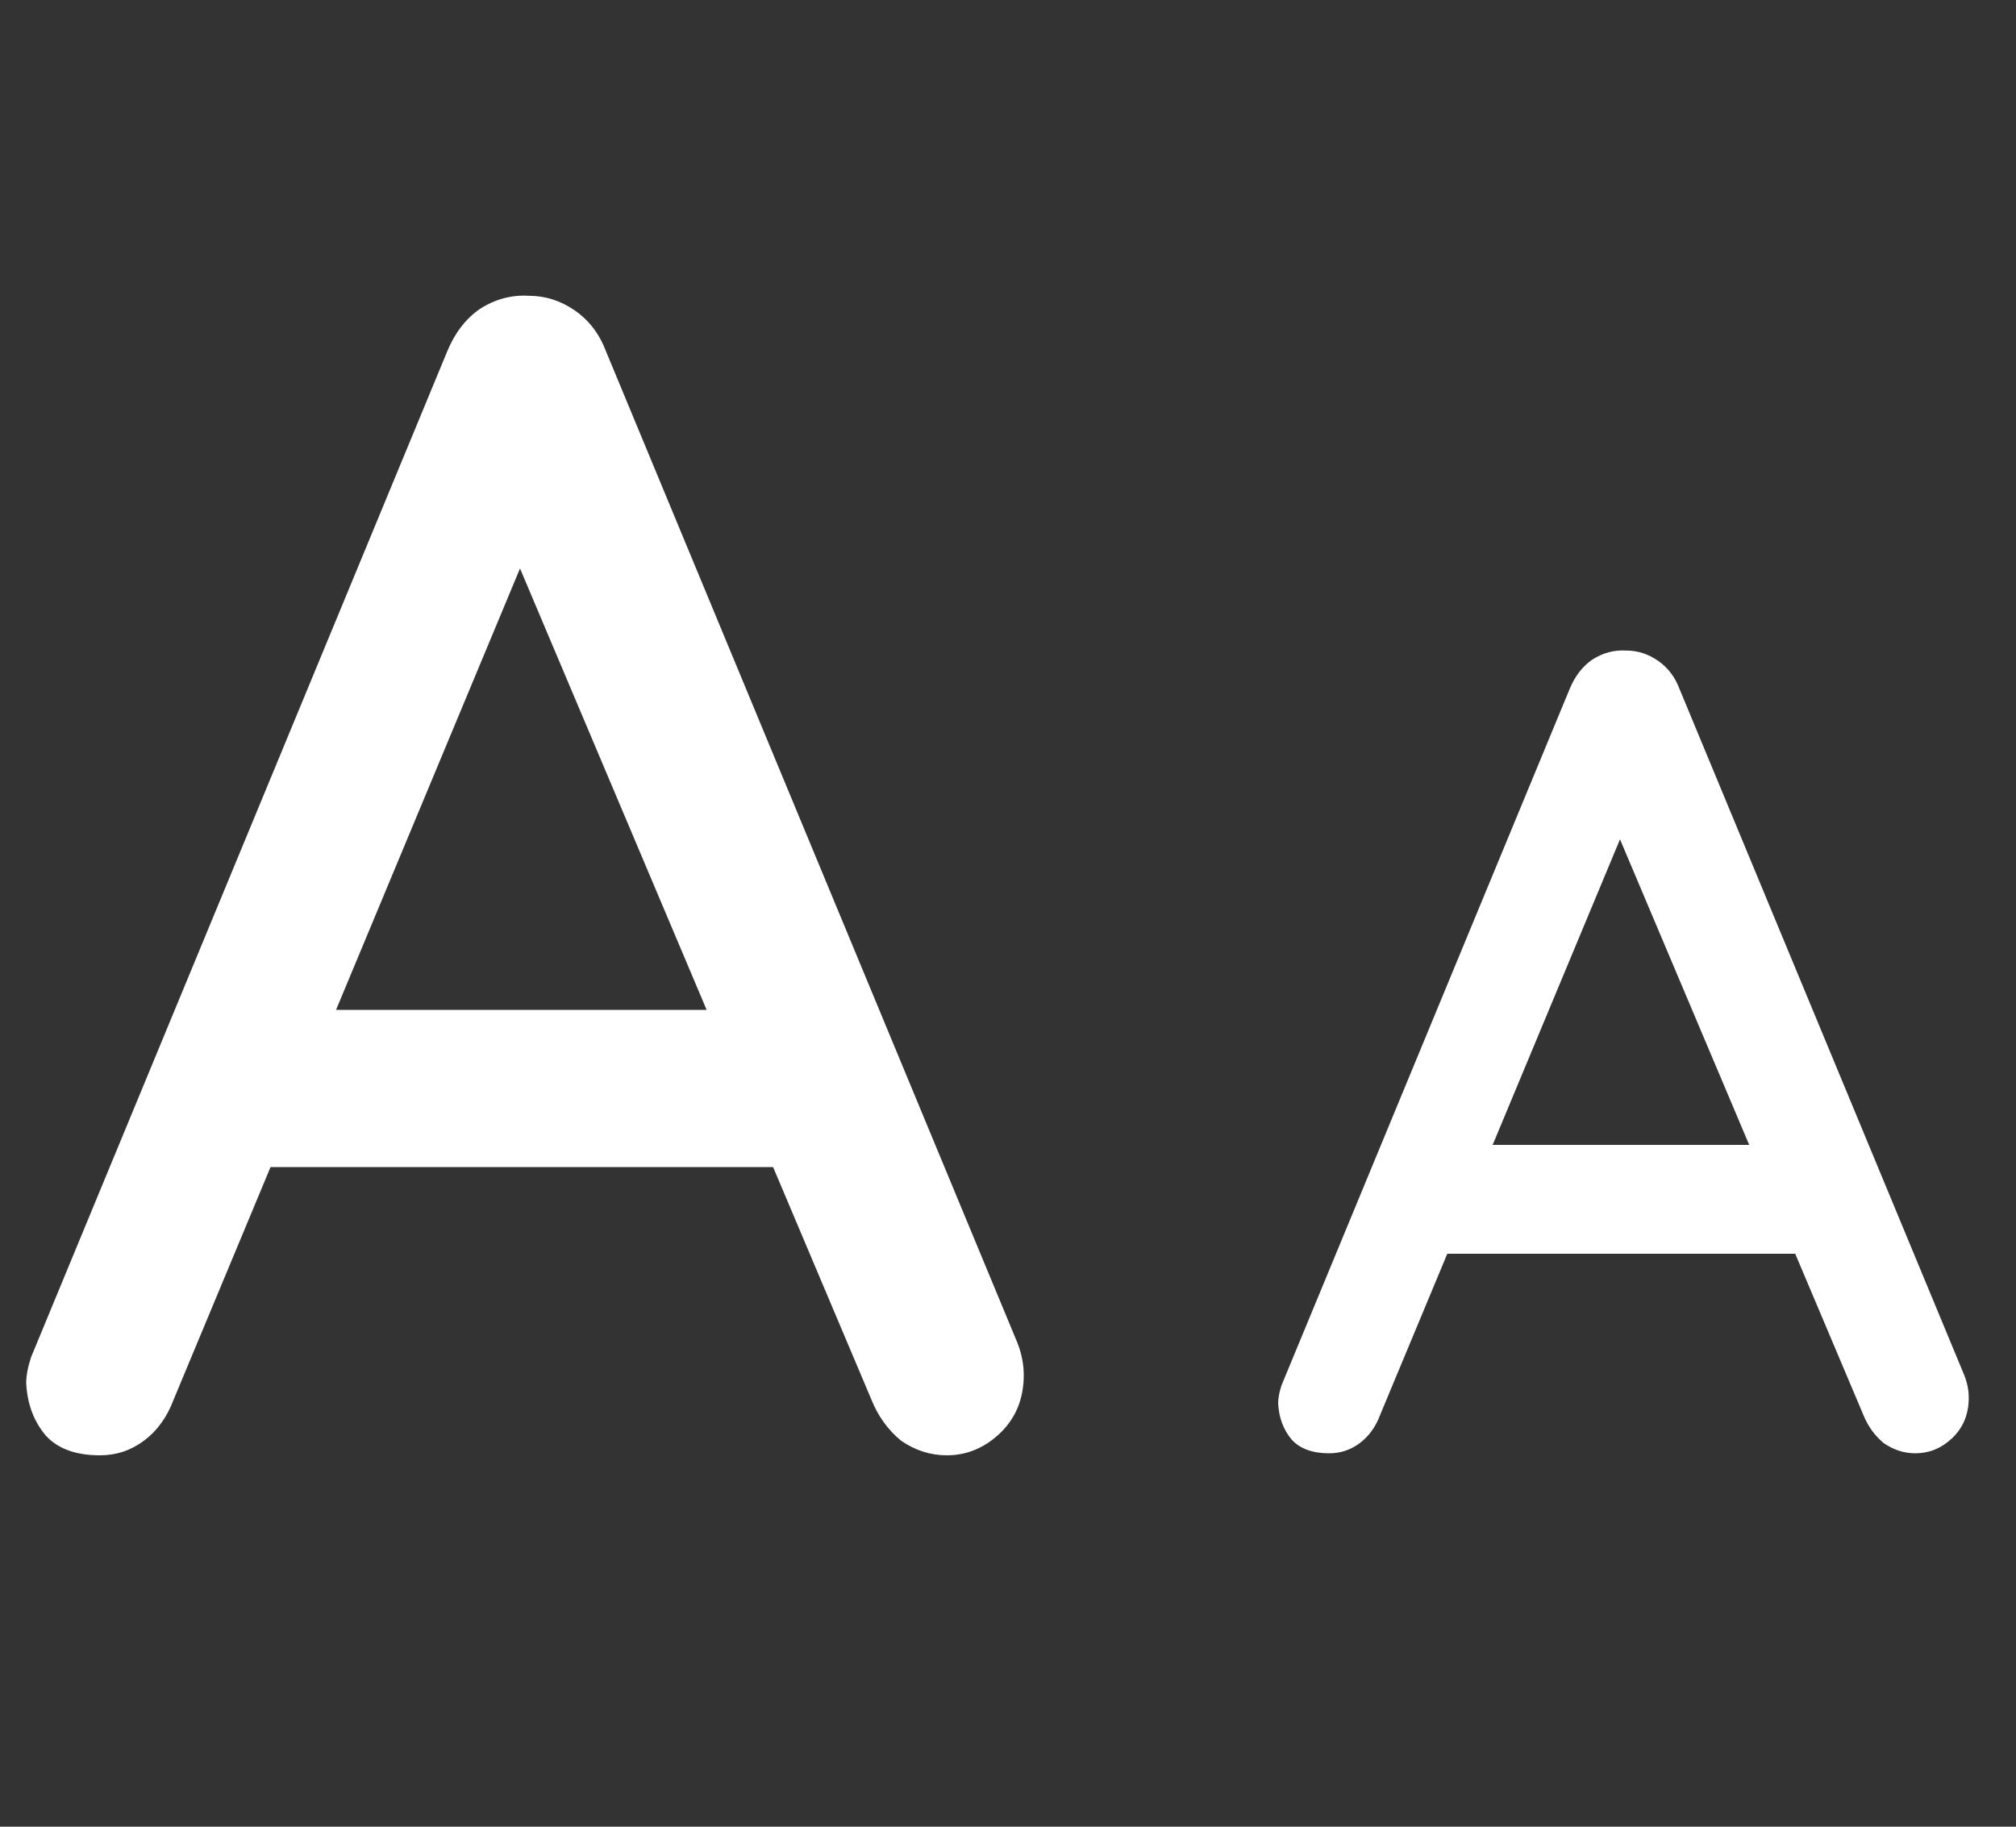
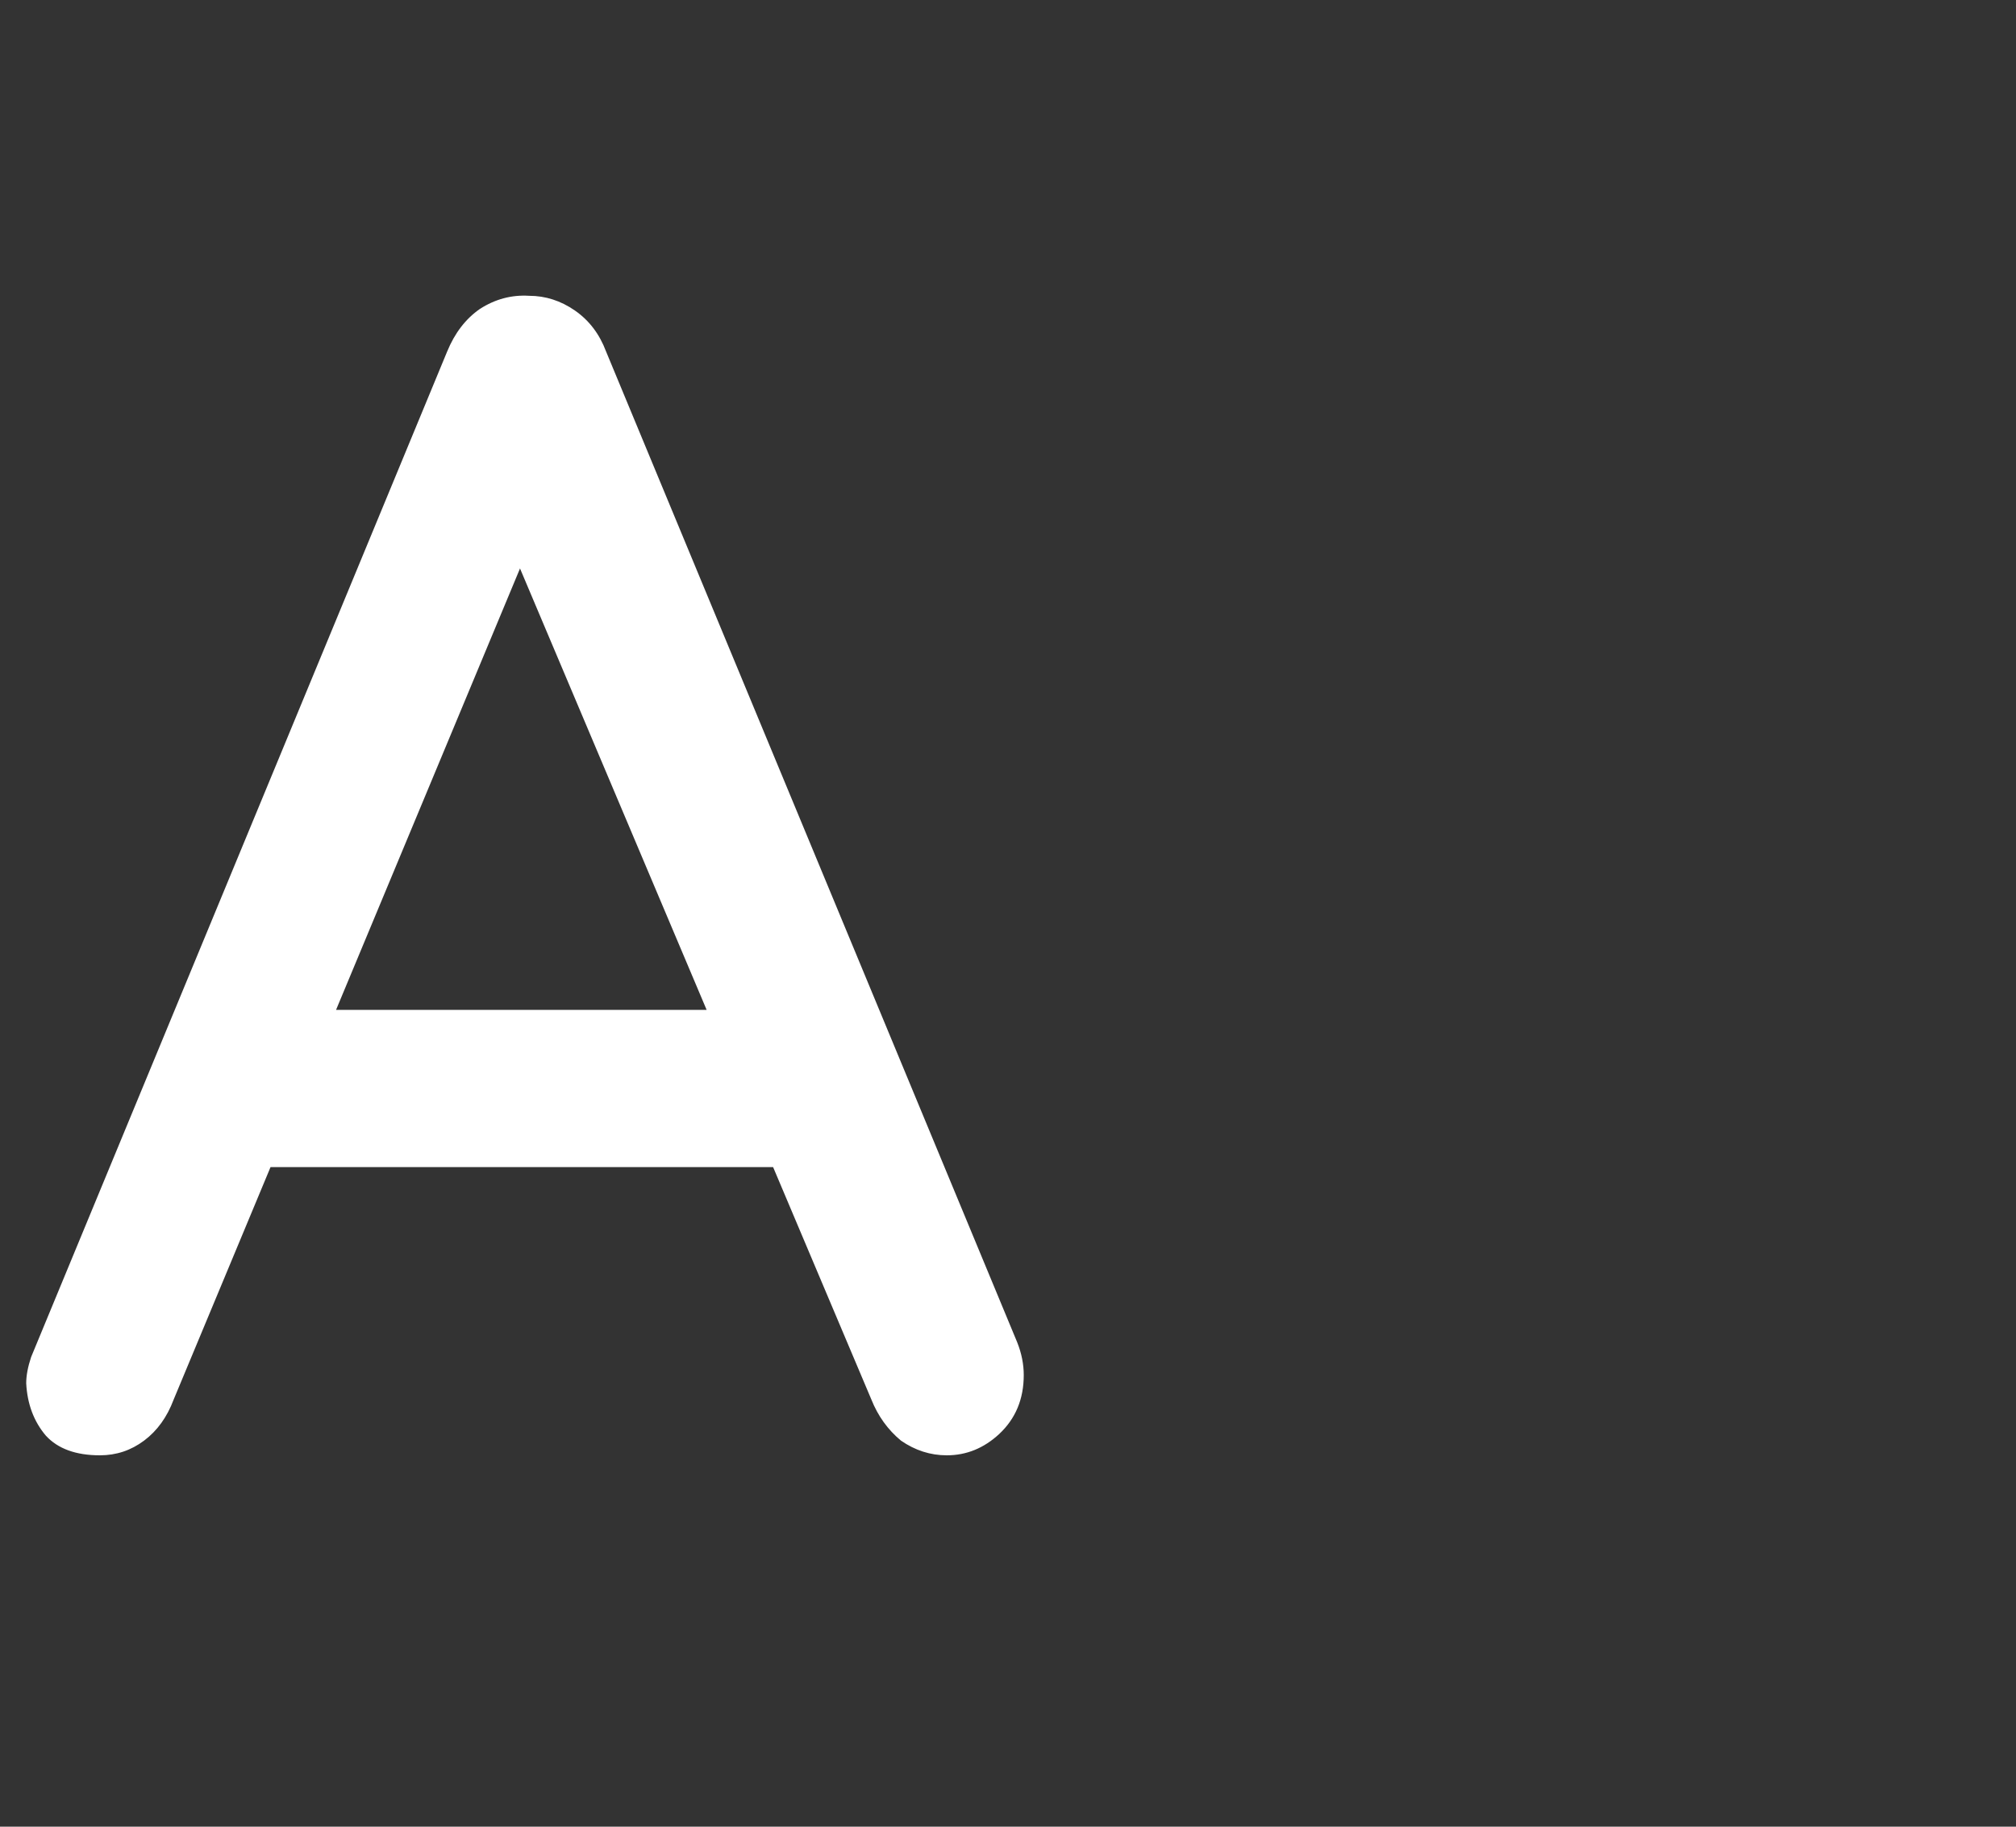
<svg xmlns="http://www.w3.org/2000/svg" width="32" height="29" viewBox="0 0 32 29" fill="none">
  <rect x="0" y="0" width="32" height="29" fill="#333333" stroke="none" />
  <path d="M8.606 8.18L2.756 22.22C2.652 22.497 2.496 22.714 2.288 22.87C2.08 23.026 1.846 23.104 1.586 23.104C1.205 23.104 0.919 23 0.728 22.792C0.537 22.567 0.433 22.289 0.416 21.96C0.416 21.839 0.442 21.7 0.494 21.544L7.098 5.58C7.219 5.285 7.393 5.06 7.618 4.904C7.861 4.748 8.121 4.679 8.398 4.696C8.658 4.696 8.901 4.774 9.126 4.93C9.351 5.086 9.516 5.303 9.62 5.58L16.146 21.31C16.215 21.483 16.25 21.657 16.25 21.83C16.25 22.211 16.12 22.523 15.86 22.766C15.617 22.991 15.34 23.104 15.028 23.104C14.768 23.104 14.525 23.026 14.3 22.87C14.092 22.697 13.936 22.48 13.832 22.22L7.93 8.258L8.606 8.18ZM3.796 18.528L4.966 16.032H12.324L12.766 18.528H3.796Z" fill="white" />
-   <path d="M25.958 12.74L21.908 22.46C21.836 22.652 21.728 22.802 21.584 22.91C21.44 23.018 21.278 23.072 21.098 23.072C20.834 23.072 20.636 23 20.504 22.856C20.372 22.7 20.3 22.508 20.288 22.28C20.288 22.196 20.306 22.1 20.342 21.992L24.914 10.94C24.998 10.736 25.118 10.58 25.274 10.472C25.442 10.364 25.622 10.316 25.814 10.328C25.994 10.328 26.162 10.382 26.318 10.49C26.474 10.598 26.588 10.748 26.66 10.94L31.178 21.83C31.226 21.95 31.25 22.07 31.25 22.19C31.25 22.454 31.16 22.67 30.98 22.838C30.812 22.994 30.62 23.072 30.404 23.072C30.224 23.072 30.056 23.018 29.9 22.91C29.756 22.79 29.648 22.64 29.576 22.46L25.49 12.794L25.958 12.74ZM22.628 19.904L23.438 18.176H28.532L28.838 19.904H22.628Z" fill="white" />
</svg>